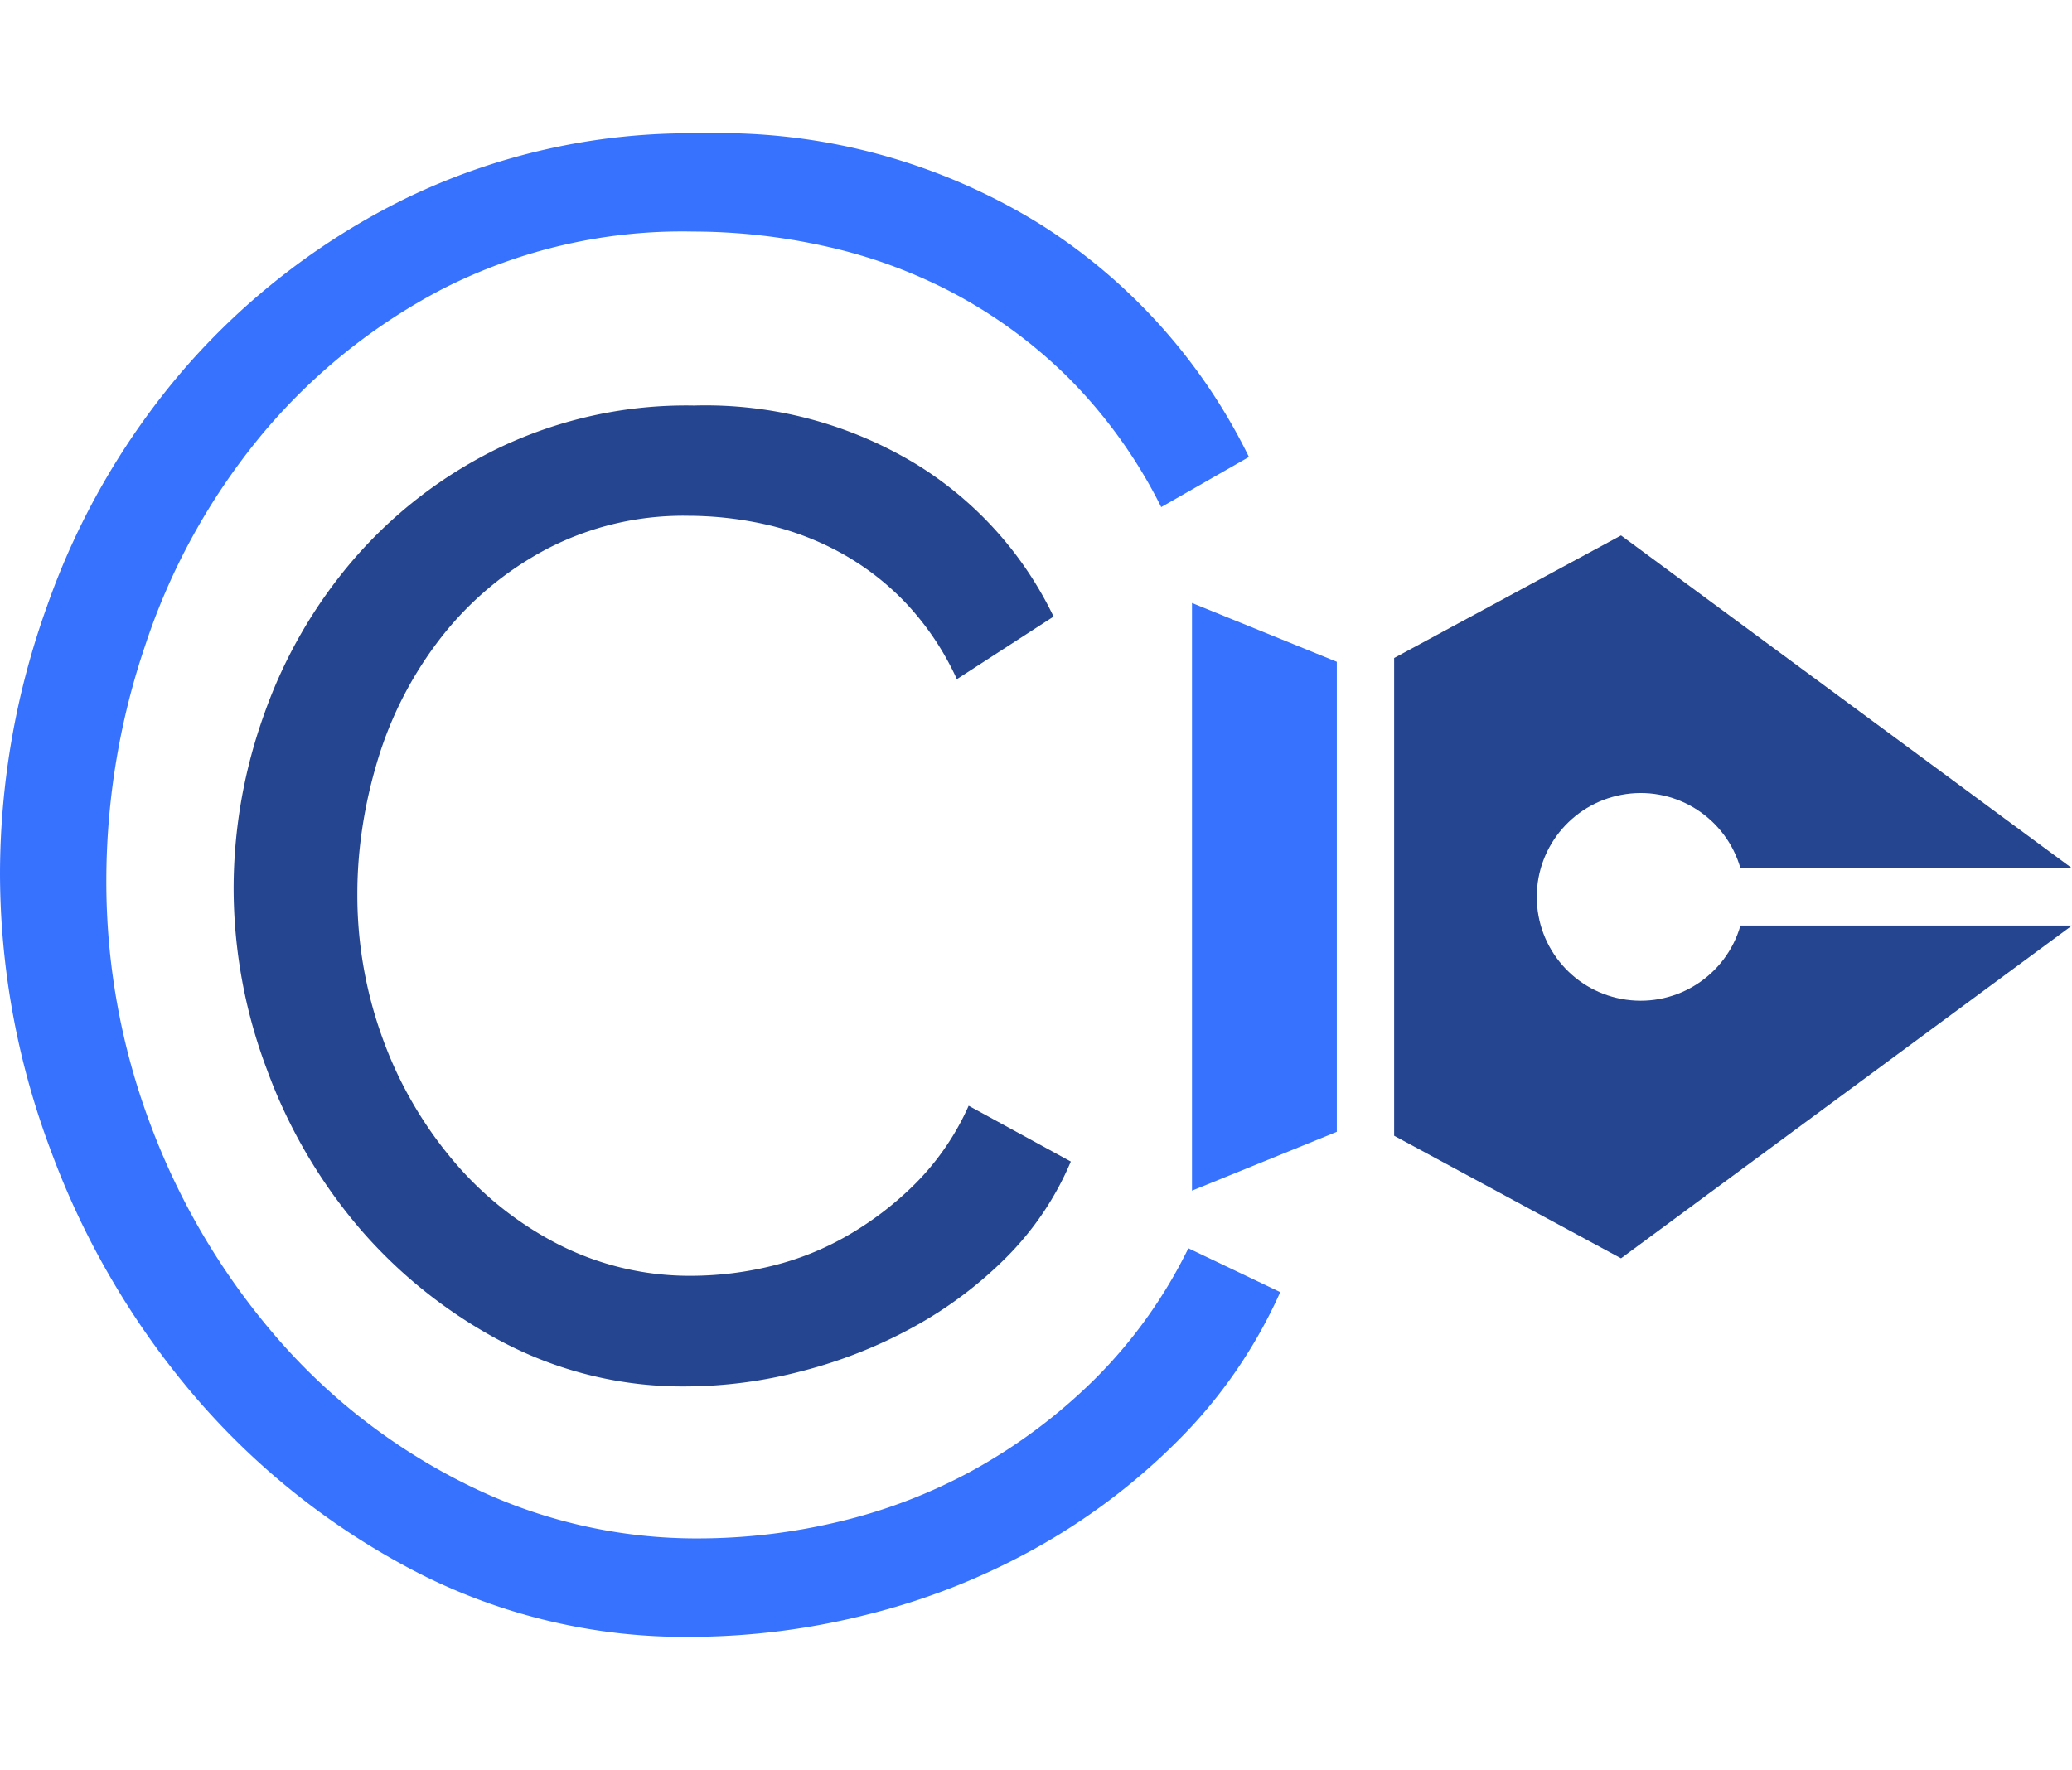
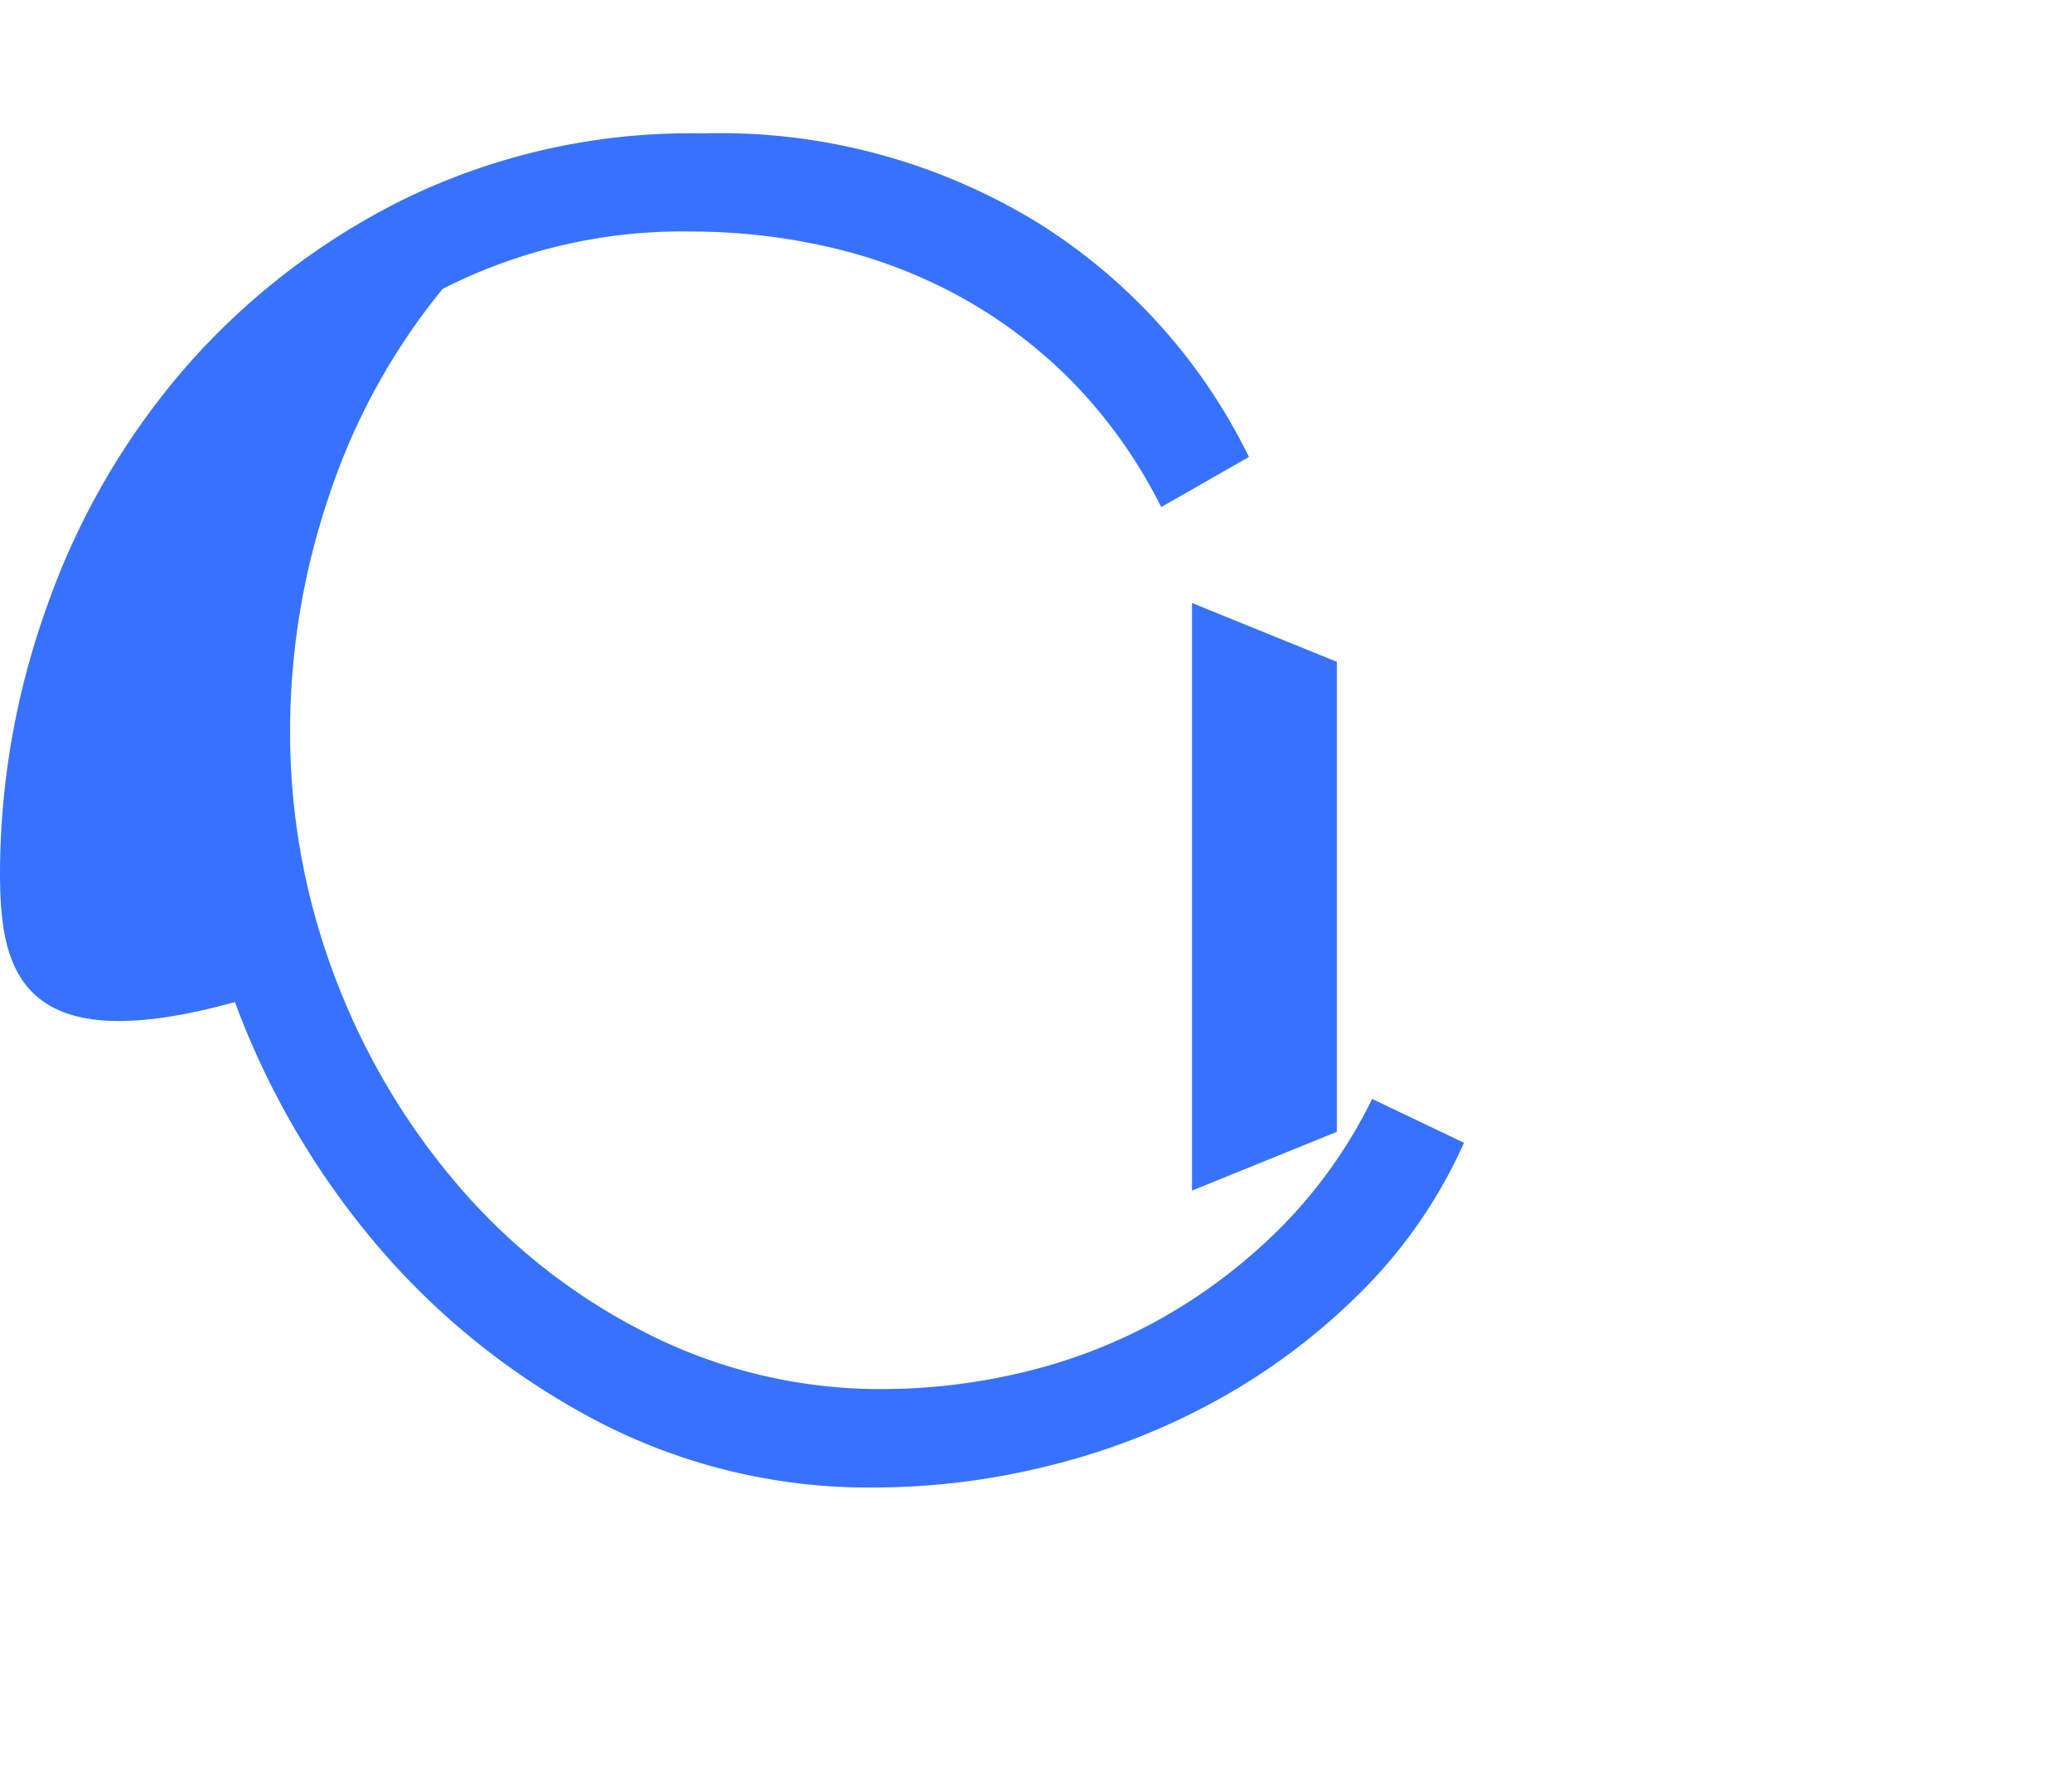
<svg xmlns="http://www.w3.org/2000/svg" width="65.397" height="55.883" viewBox="0 0 27.397 19.883">
-   <path d="M27.397 10.476h-4.384c-.189.658-.833 1.076-1.511.981s-1.182-.675-1.182-1.36.504-1.264 1.182-1.36 1.322.323 1.511.981h4.384l-5.963-4.401-3 1.621v6.318l3 1.621z" fill="#254591" />
-   <path d="M17.676 13.204V6.988l-1.915-.778v7.772zM0 9.776a10.48 10.48 0 0 1 .621-3.521A9.76 9.76 0 0 1 2.43 3.121 9.33 9.33 0 0 1 5.343.87 8.62 8.62 0 0 1 9.278 0a8.04 8.04 0 0 1 4.474 1.2c1.188.75 2.145 1.816 2.762 3.079l-1.16.663a6.58 6.58 0 0 0-1.229-1.712 6.46 6.46 0 0 0-1.519-1.118 6.73 6.73 0 0 0-1.7-.621 8.08 8.08 0 0 0-1.74-.193c-1.15-.024-2.289.237-3.314.759a7.83 7.83 0 0 0-2.43 1.975c-.666.816-1.176 1.747-1.505 2.748-.336.992-.508 2.032-.511 3.079a9.11 9.11 0 0 0 .608 3.314c.387 1.014.949 1.952 1.662 2.771.694.797 1.539 1.449 2.485 1.919a6.82 6.82 0 0 0 3.093.718c.614-.002 1.225-.075 1.822-.217a7.1 7.1 0 0 0 1.8-.69 7.29 7.29 0 0 0 1.6-1.2c.506-.504.924-1.089 1.237-1.73l1.215.58c-.327.731-.785 1.397-1.352 1.963a8.49 8.49 0 0 1-1.905 1.436 9.06 9.06 0 0 1-2.223.87 9.59 9.59 0 0 1-2.306.29 7.76 7.76 0 0 1-3.687-.884c-1.1-.578-2.08-1.36-2.887-2.305a10.7 10.7 0 0 1-1.892-3.231C.23 12.285.001 11.036 0 9.776z" fill="#3772fe" />
-   <path d="M3.089 9.978c.002-.784.139-1.562.405-2.3.265-.753.668-1.449 1.189-2.053.533-.615 1.186-1.114 1.918-1.468.804-.383 1.685-.574 2.575-.558a5.38 5.38 0 0 1 2.936.774c.787.484 1.419 1.184 1.819 2.017l-1.279.828a3.71 3.71 0 0 0-.693-1.027 3.56 3.56 0 0 0-.883-.666 3.8 3.8 0 0 0-.982-.36 4.72 4.72 0 0 0-.991-.108 3.91 3.91 0 0 0-1.884.445 4.35 4.35 0 0 0-1.378 1.153c-.374.478-.658 1.02-.837 1.6s-.278 1.184-.279 1.792a5.53 5.53 0 0 0 .333 1.918c.212.588.526 1.134.928 1.612.387.462.863.842 1.4 1.117a3.82 3.82 0 0 0 1.765.414 4.48 4.48 0 0 0 1.036-.126 3.8 3.8 0 0 0 1.018-.405c.333-.192.639-.427.91-.7a3.43 3.43 0 0 0 .693-1.018l1.351.738a3.98 3.98 0 0 1-.855 1.27 5.41 5.41 0 0 1-1.243.928 6.33 6.33 0 0 1-1.468.576 6.09 6.09 0 0 1-1.513.2c-.839.009-1.668-.189-2.413-.576-.722-.375-1.367-.884-1.9-1.5a6.88 6.88 0 0 1-1.237-2.113c-.291-.768-.44-1.583-.441-2.404z" fill="#254591" />
+   <path d="M17.676 13.204V6.988l-1.915-.778v7.772zM0 9.776a10.48 10.48 0 0 1 .621-3.521A9.76 9.76 0 0 1 2.43 3.121 9.33 9.33 0 0 1 5.343.87 8.62 8.62 0 0 1 9.278 0a8.04 8.04 0 0 1 4.474 1.2c1.188.75 2.145 1.816 2.762 3.079l-1.16.663a6.58 6.58 0 0 0-1.229-1.712 6.46 6.46 0 0 0-1.519-1.118 6.73 6.73 0 0 0-1.7-.621 8.08 8.08 0 0 0-1.74-.193c-1.15-.024-2.289.237-3.314.759c-.666.816-1.176 1.747-1.505 2.748-.336.992-.508 2.032-.511 3.079a9.11 9.11 0 0 0 .608 3.314c.387 1.014.949 1.952 1.662 2.771.694.797 1.539 1.449 2.485 1.919a6.82 6.82 0 0 0 3.093.718c.614-.002 1.225-.075 1.822-.217a7.1 7.1 0 0 0 1.8-.69 7.29 7.29 0 0 0 1.6-1.2c.506-.504.924-1.089 1.237-1.73l1.215.58c-.327.731-.785 1.397-1.352 1.963a8.49 8.49 0 0 1-1.905 1.436 9.06 9.06 0 0 1-2.223.87 9.59 9.59 0 0 1-2.306.29 7.76 7.76 0 0 1-3.687-.884c-1.1-.578-2.08-1.36-2.887-2.305a10.7 10.7 0 0 1-1.892-3.231C.23 12.285.001 11.036 0 9.776z" fill="#3772fe" />
</svg>